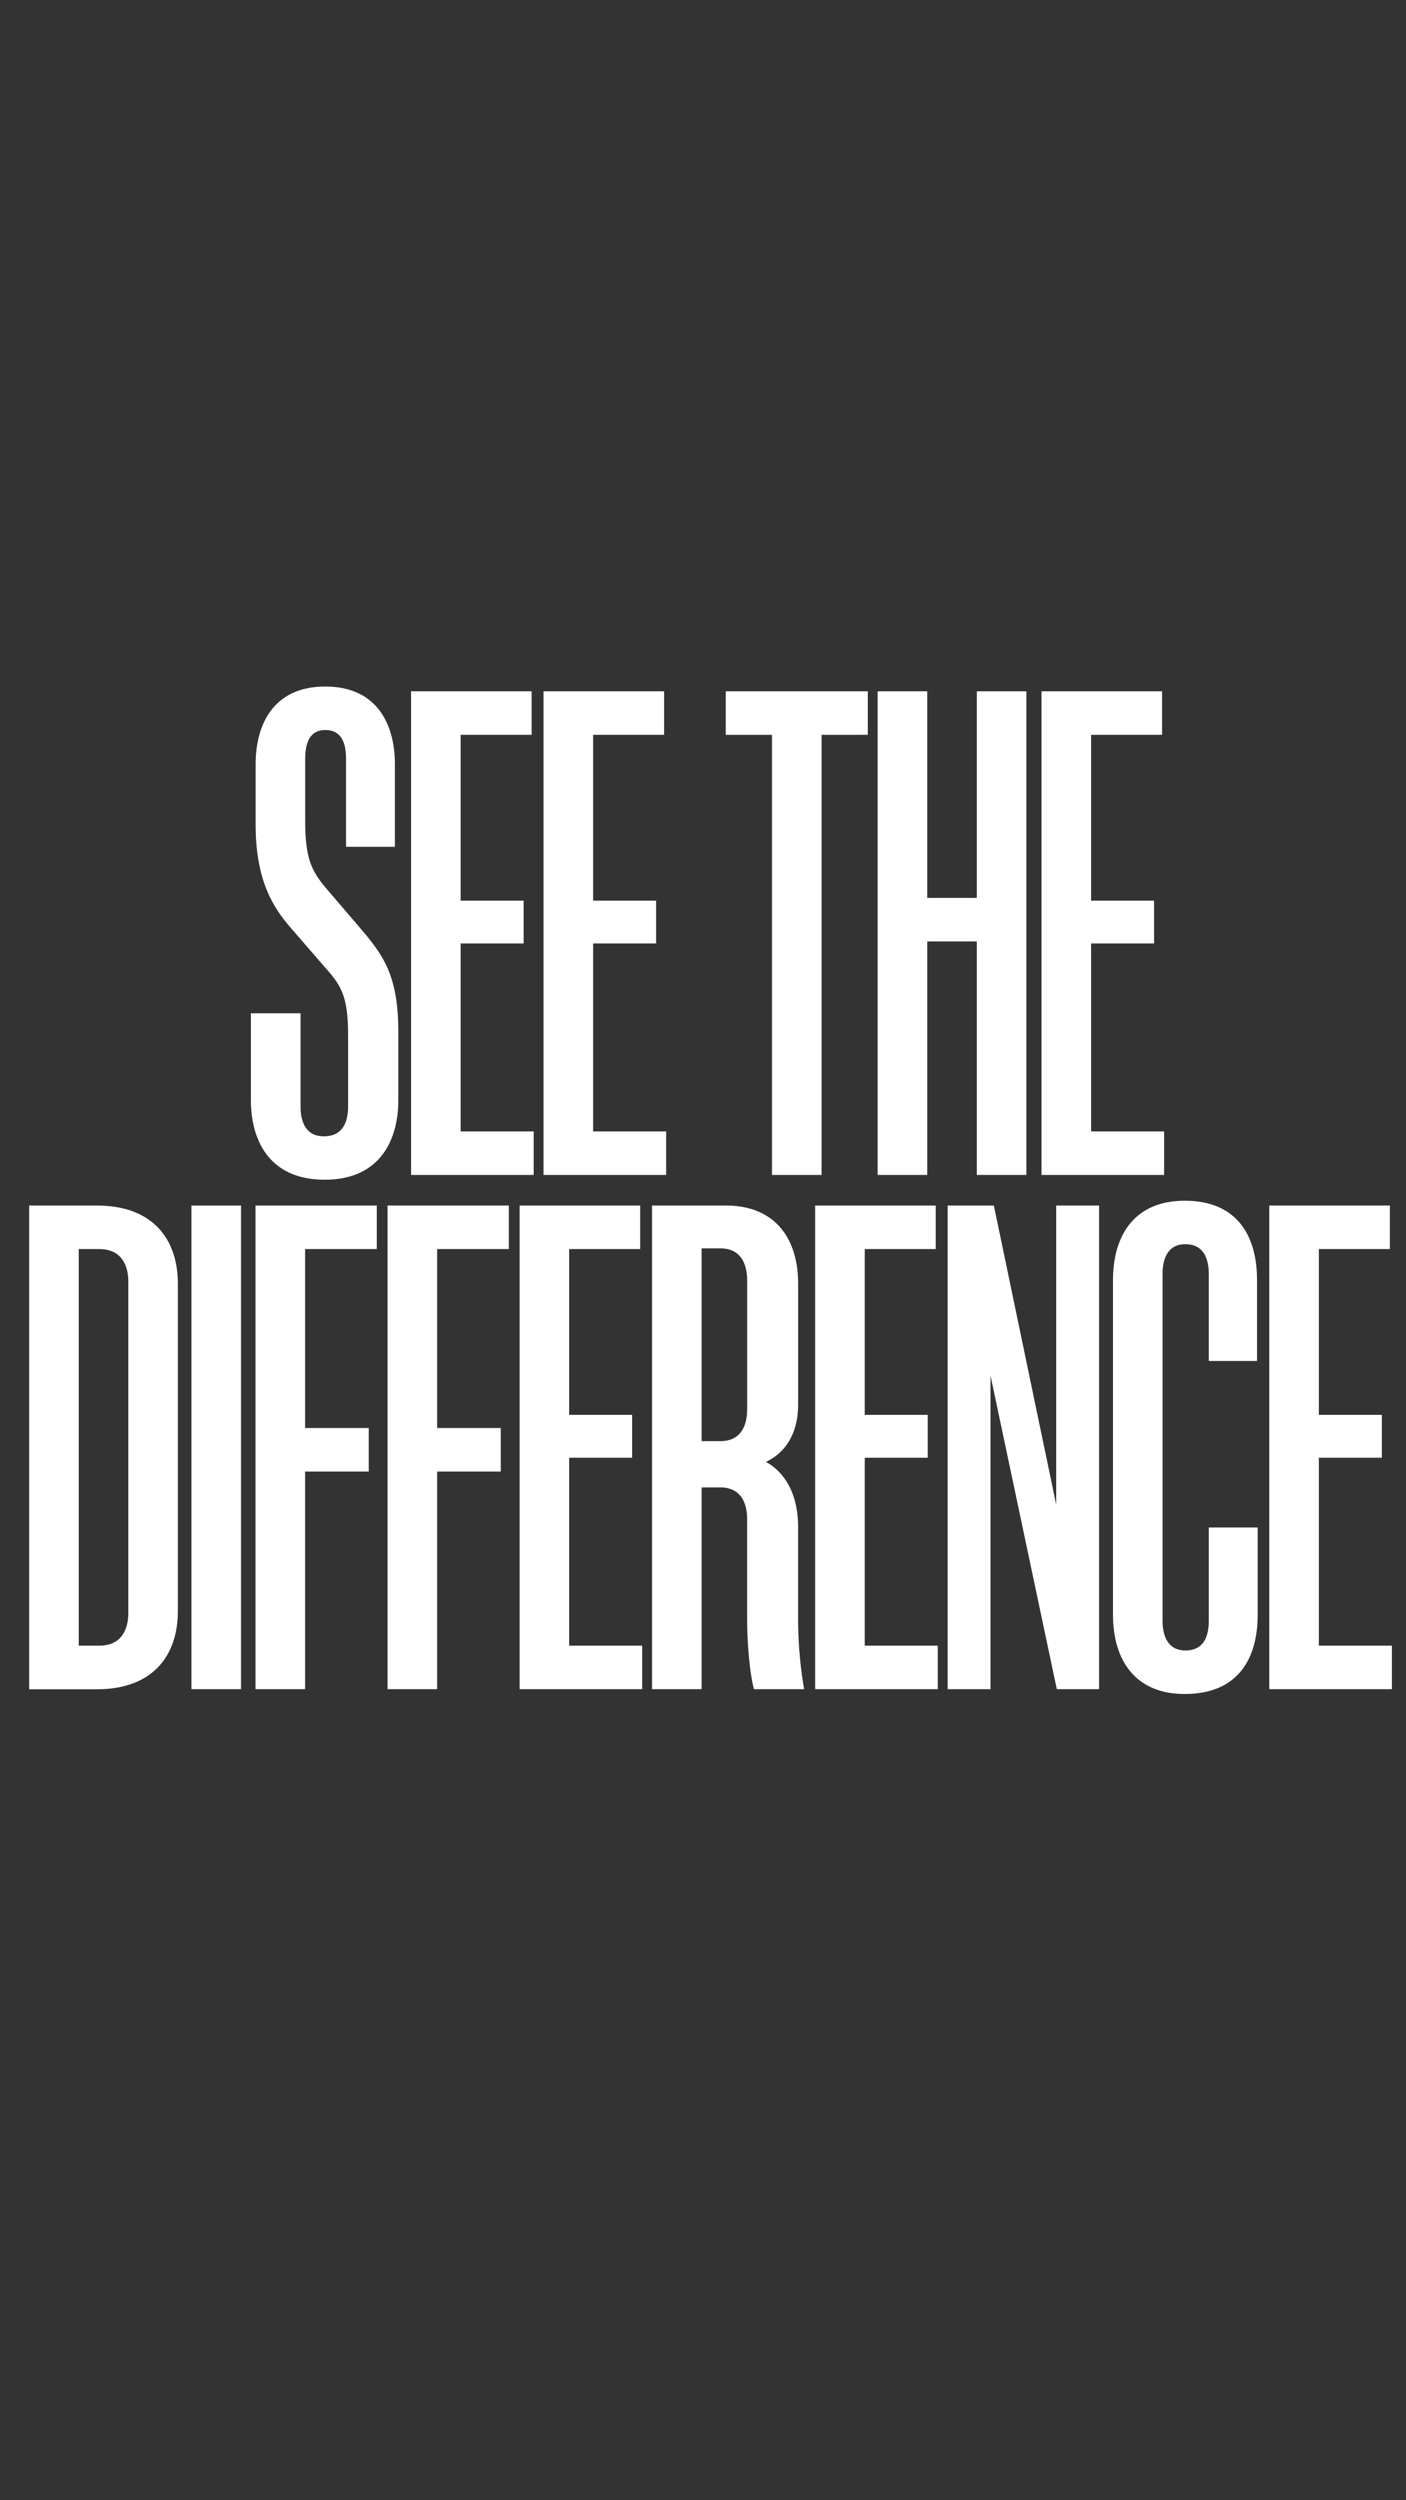
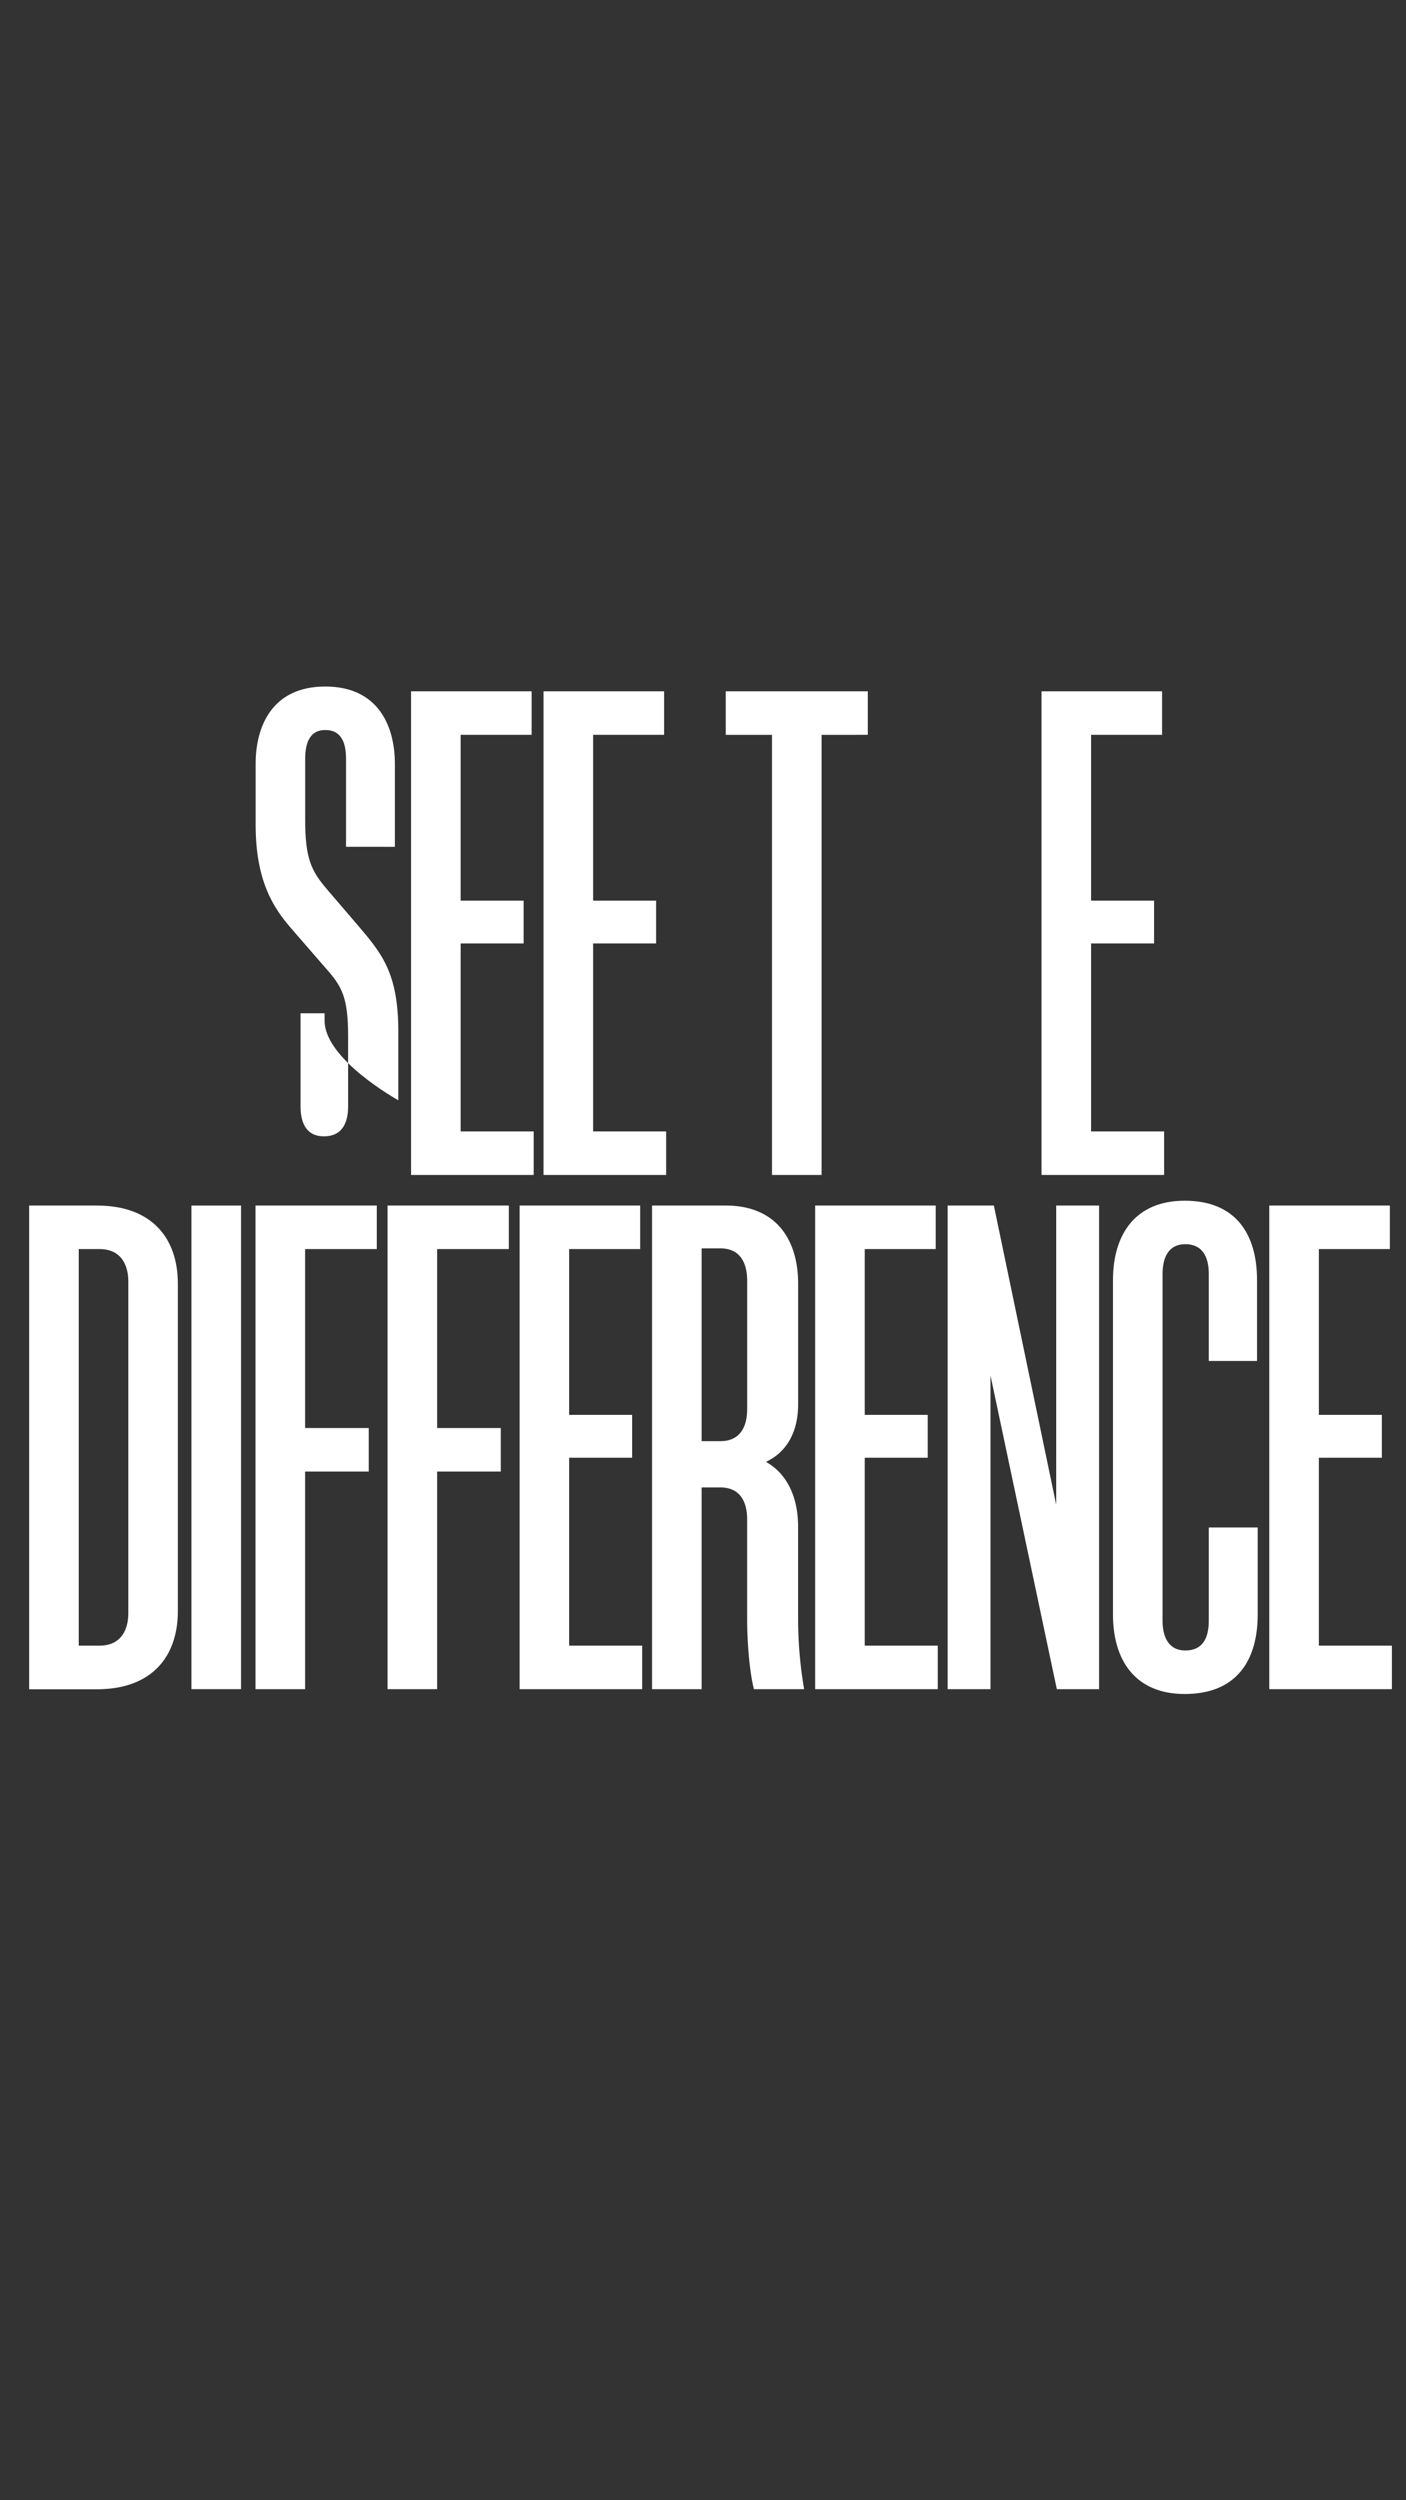
<svg xmlns="http://www.w3.org/2000/svg" id="typo" viewBox="0 0 828 1472">
  <rect x="0" y="0" width="828" height="1472" fill="#333333" stroke="none" />
  <defs>
    <style>.cls-1{fill:#fff;}.cls-2{fill:none;}</style>
  </defs>
-   <path class="cls-1" d="M203.79,498.54V446.88c0-8.95-2.37-17.09-12.23-17.09-9.47,0-11.84,8.14-11.84,17.09v35.79c0,22.78,3.55,30.1,13,41.08L210.5,544.5c14.2,16.67,24.07,28.06,24.07,63v40.27c0,22.78-10.26,46.78-43.4,46.78s-43.41-24-43.41-46.78V596.56H177v54.91C177,660,179.72,669,190.77,669,202.21,669,205,660,205,651.47V610c0-22.78-3.56-29.29-13.42-40.27l-20.12-23.19c-10.26-11.79-20.91-27.66-20.91-61v-35.8c0-22.37,9.86-45.55,41-45.55s41,23.18,41,45.55v48.82Z" />
+   <path class="cls-1" d="M203.79,498.54V446.88c0-8.95-2.37-17.09-12.23-17.09-9.47,0-11.84,8.14-11.84,17.09v35.79c0,22.78,3.55,30.1,13,41.08L210.5,544.5c14.2,16.67,24.07,28.06,24.07,63v40.27s-43.41-24-43.41-46.78V596.56H177v54.91C177,660,179.72,669,190.77,669,202.21,669,205,660,205,651.47V610c0-22.78-3.56-29.29-13.42-40.27l-20.12-23.19c-10.26-11.79-20.91-27.66-20.91-61v-35.8c0-22.37,9.86-45.55,41-45.55s41,23.18,41,45.55v48.82Z" />
  <path class="cls-1" d="M242.08,407h71v25.62H271.28v97.62h37.09v25.22H271.28V666.12h43v25.62H242.08Z" />
  <path class="cls-1" d="M320.09,407h71v25.62H349.29v97.62h37.09v25.22H349.29V666.12h43v25.62h-72.2Z" />
  <path class="cls-1" d="M483.83,432.64v259.1h-29.2V432.64H427.4V407h83.65v25.62Z" />
-   <path class="cls-1" d="M575.25,554.26h-29.2V691.74H516.86V407h29.19V528.63h29.2V407h29.2V691.74h-29.2Z" />
  <path class="cls-1" d="M613.35,407h71v25.62H642.55v97.62h37.09v25.22H642.55V666.12h43v25.62H613.35Z" />
  <path class="cls-1" d="M17.17,709.75H57c32.74,0,47.74,19.53,47.74,46v192.8c0,26.44-15,46-47.74,46H17.17Zm58.4,240V754.5c0-9.36-3.95-19.12-17-19.12H46.37V968.86H58.6C71.62,968.86,75.57,959.09,75.57,949.74Z" />
  <path class="cls-1" d="M141.94,994.48h-29.2V709.75h29.2Z" />
  <path class="cls-1" d="M179.68,866.36V994.48h-29.2V709.75h71.41v25.63H179.68V840.73h37.48v25.63Z" />
  <path class="cls-1" d="M257.43,866.36V994.48h-29.2V709.75h71.42v25.63H257.43V840.73h37.48v25.63Z" />
  <path class="cls-1" d="M306,709.75h71v25.63H335.18V833h37.09v25.22H335.18V968.86h43v25.62H306Z" />
  <path class="cls-1" d="M413.19,875.71V994.48H384V709.75h43.4c29.2,0,42.62,19.53,42.62,46V826.9c0,15.05-5.92,27.66-18.94,33.76C464.09,868,470,882.22,470,898.9v53.69a246.76,246.76,0,0,0,3.55,41.89H444c-2.37-9-4-26-4-41.89V894.42c0-9.35-3.55-18.71-15.78-18.71Zm26.83-46V754.09c0-9.76-3.55-19.12-15.78-19.12H413.19V848.46h11.05C436.47,848.46,440,839.1,440,829.75Z" />
  <path class="cls-1" d="M480.05,709.75h71v25.63H509.25V833h37.09v25.22H509.25V968.86h43v25.62h-72.2Z" />
  <path class="cls-1" d="M583.31,809.82V994.48H558.06V709.75h27.23L622,885.88V709.75h25.25V994.48H622.37Z" />
  <path class="cls-1" d="M711.86,801.27V750c0-8.54-2.76-17.49-13.81-17.49-10.65,0-13.42,9-13.42,17.49V954.21c0,8.95,3.16,17.49,13.42,17.49,11.05,0,13.81-8.54,13.81-17.49V899.3h28.8v51.25c0,27.26-12.62,46.78-43,46.78-28.81,0-42.22-19.52-42.22-46.78V753.68c0-27.25,13.41-46.77,42.22-46.77,30,0,42.61,19.52,42.61,46.77v47.59Z" />
  <path class="cls-1" d="M747.49,709.75h71v25.63H776.69V833h37.09v25.22H776.69V968.86h43v25.62H747.49Z" />
  <rect class="cls-2" width="828" height="1472" />
</svg>